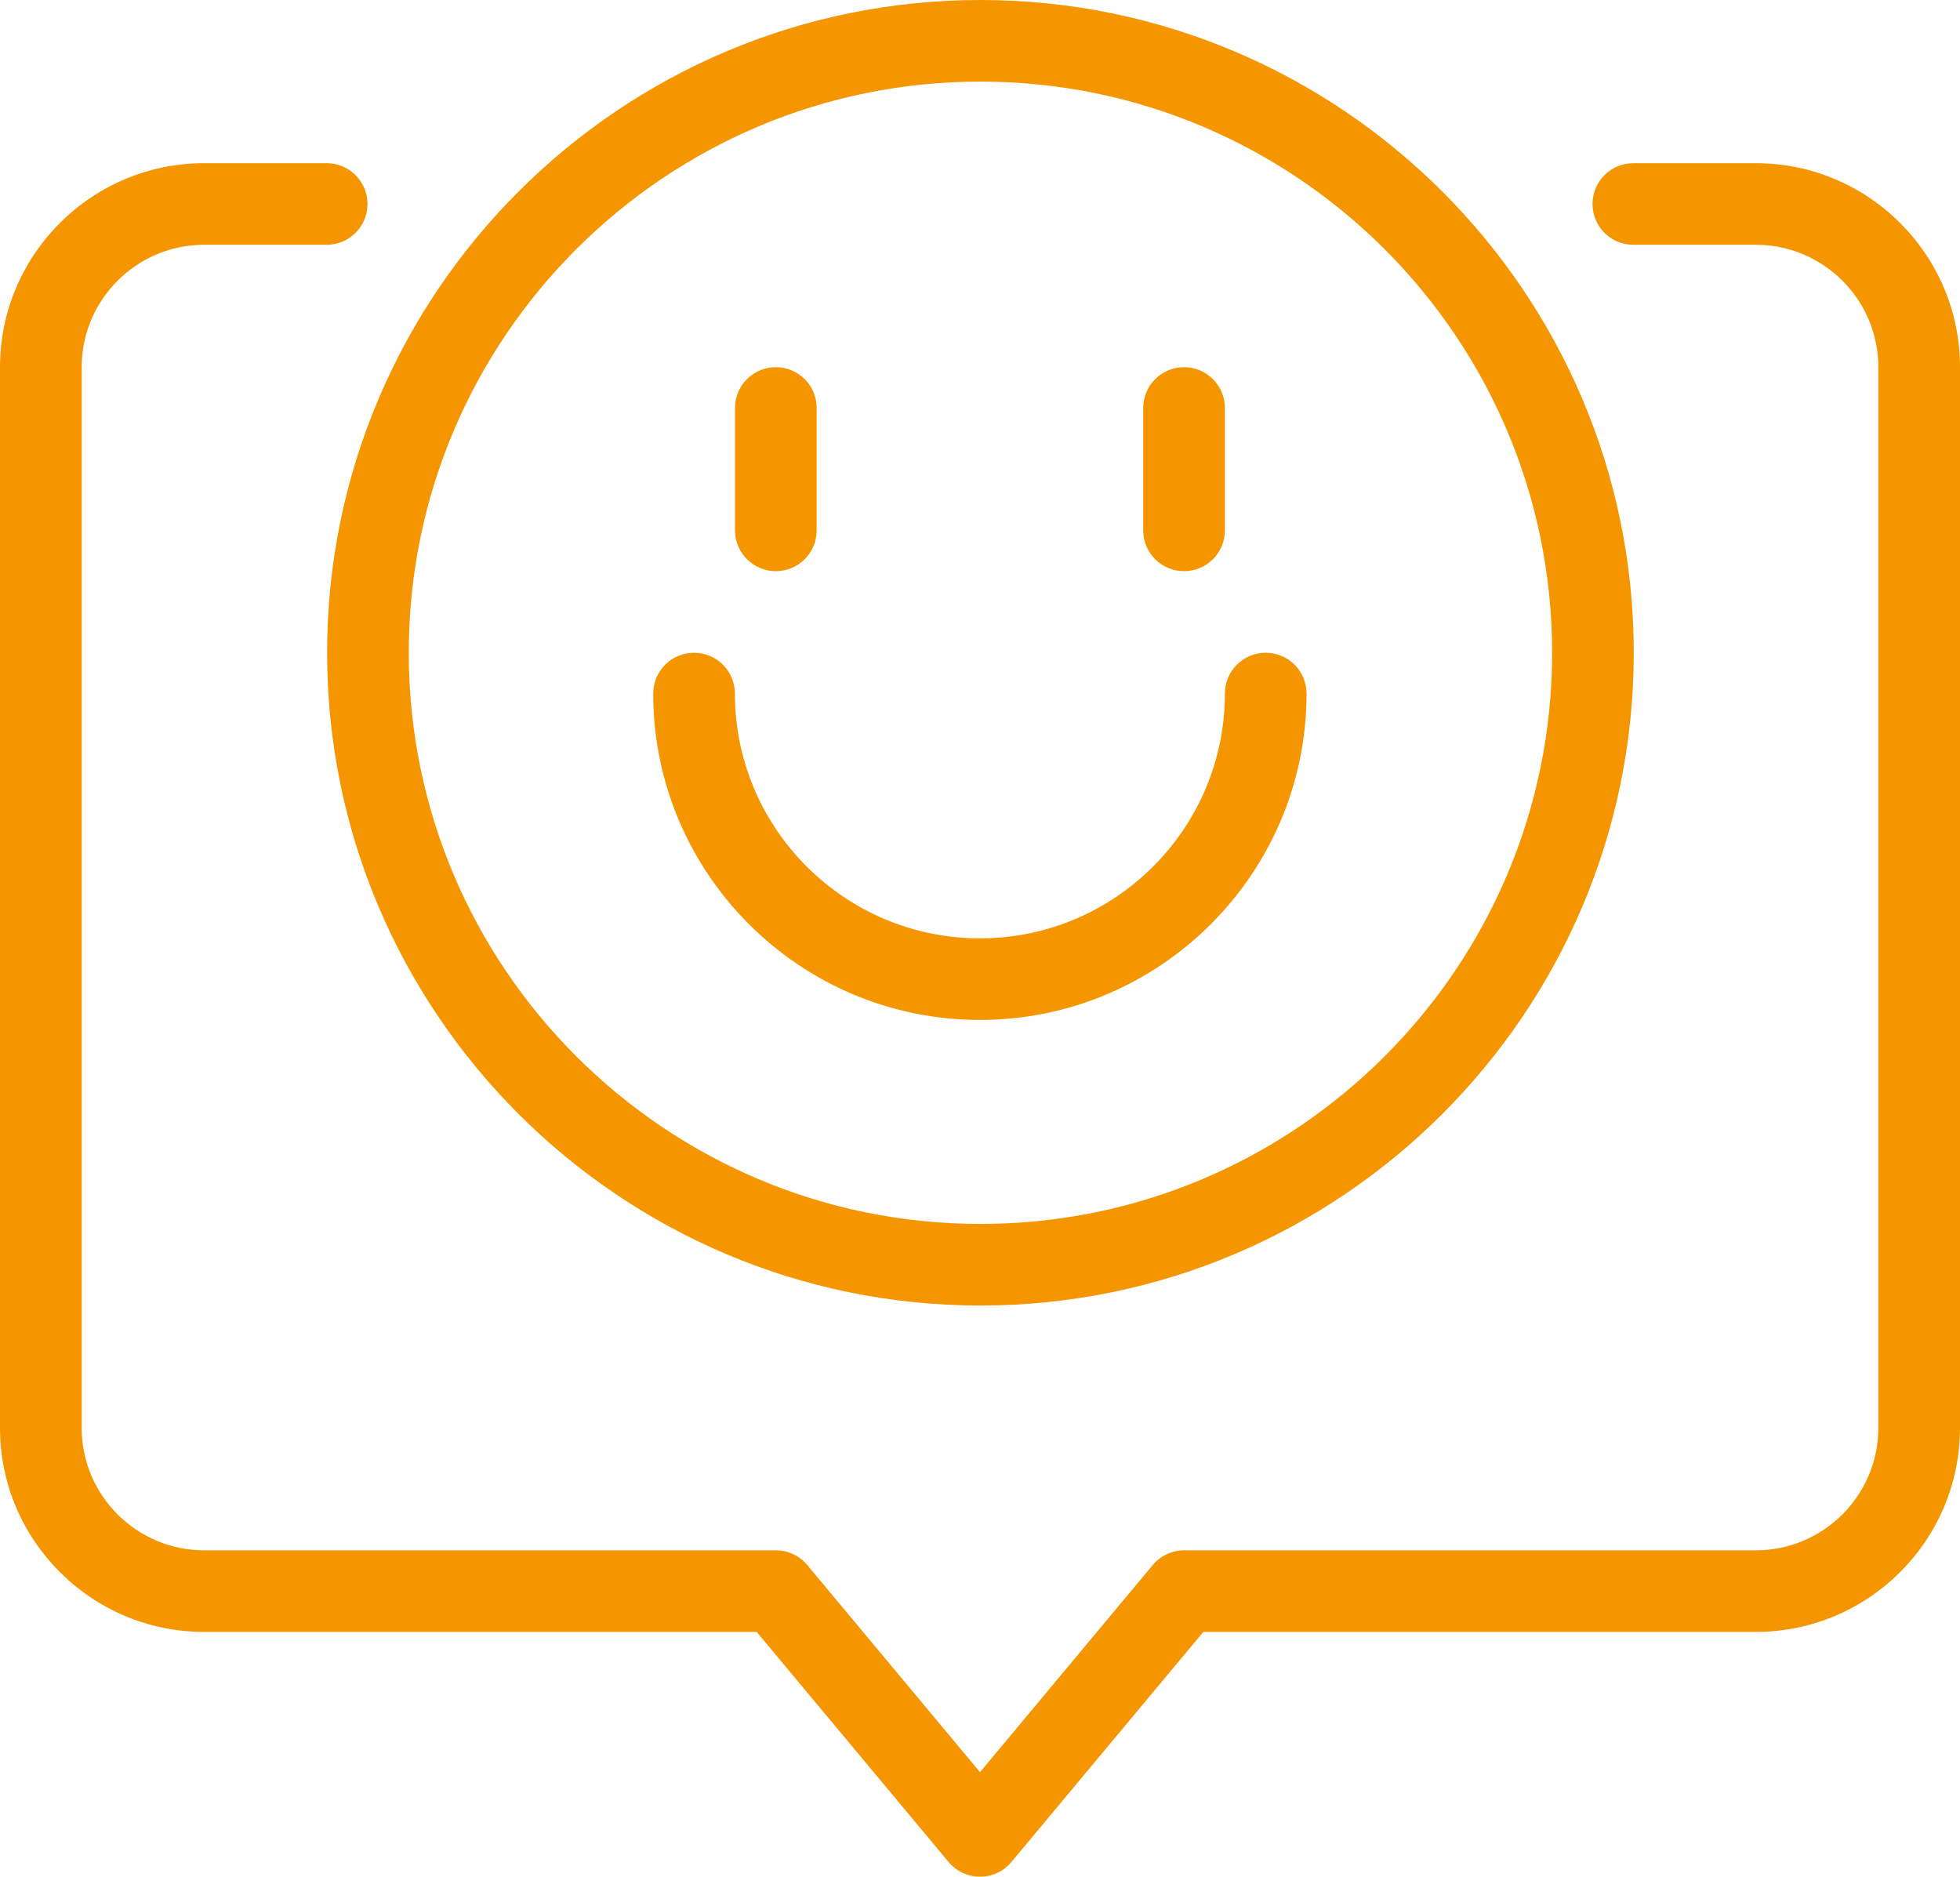
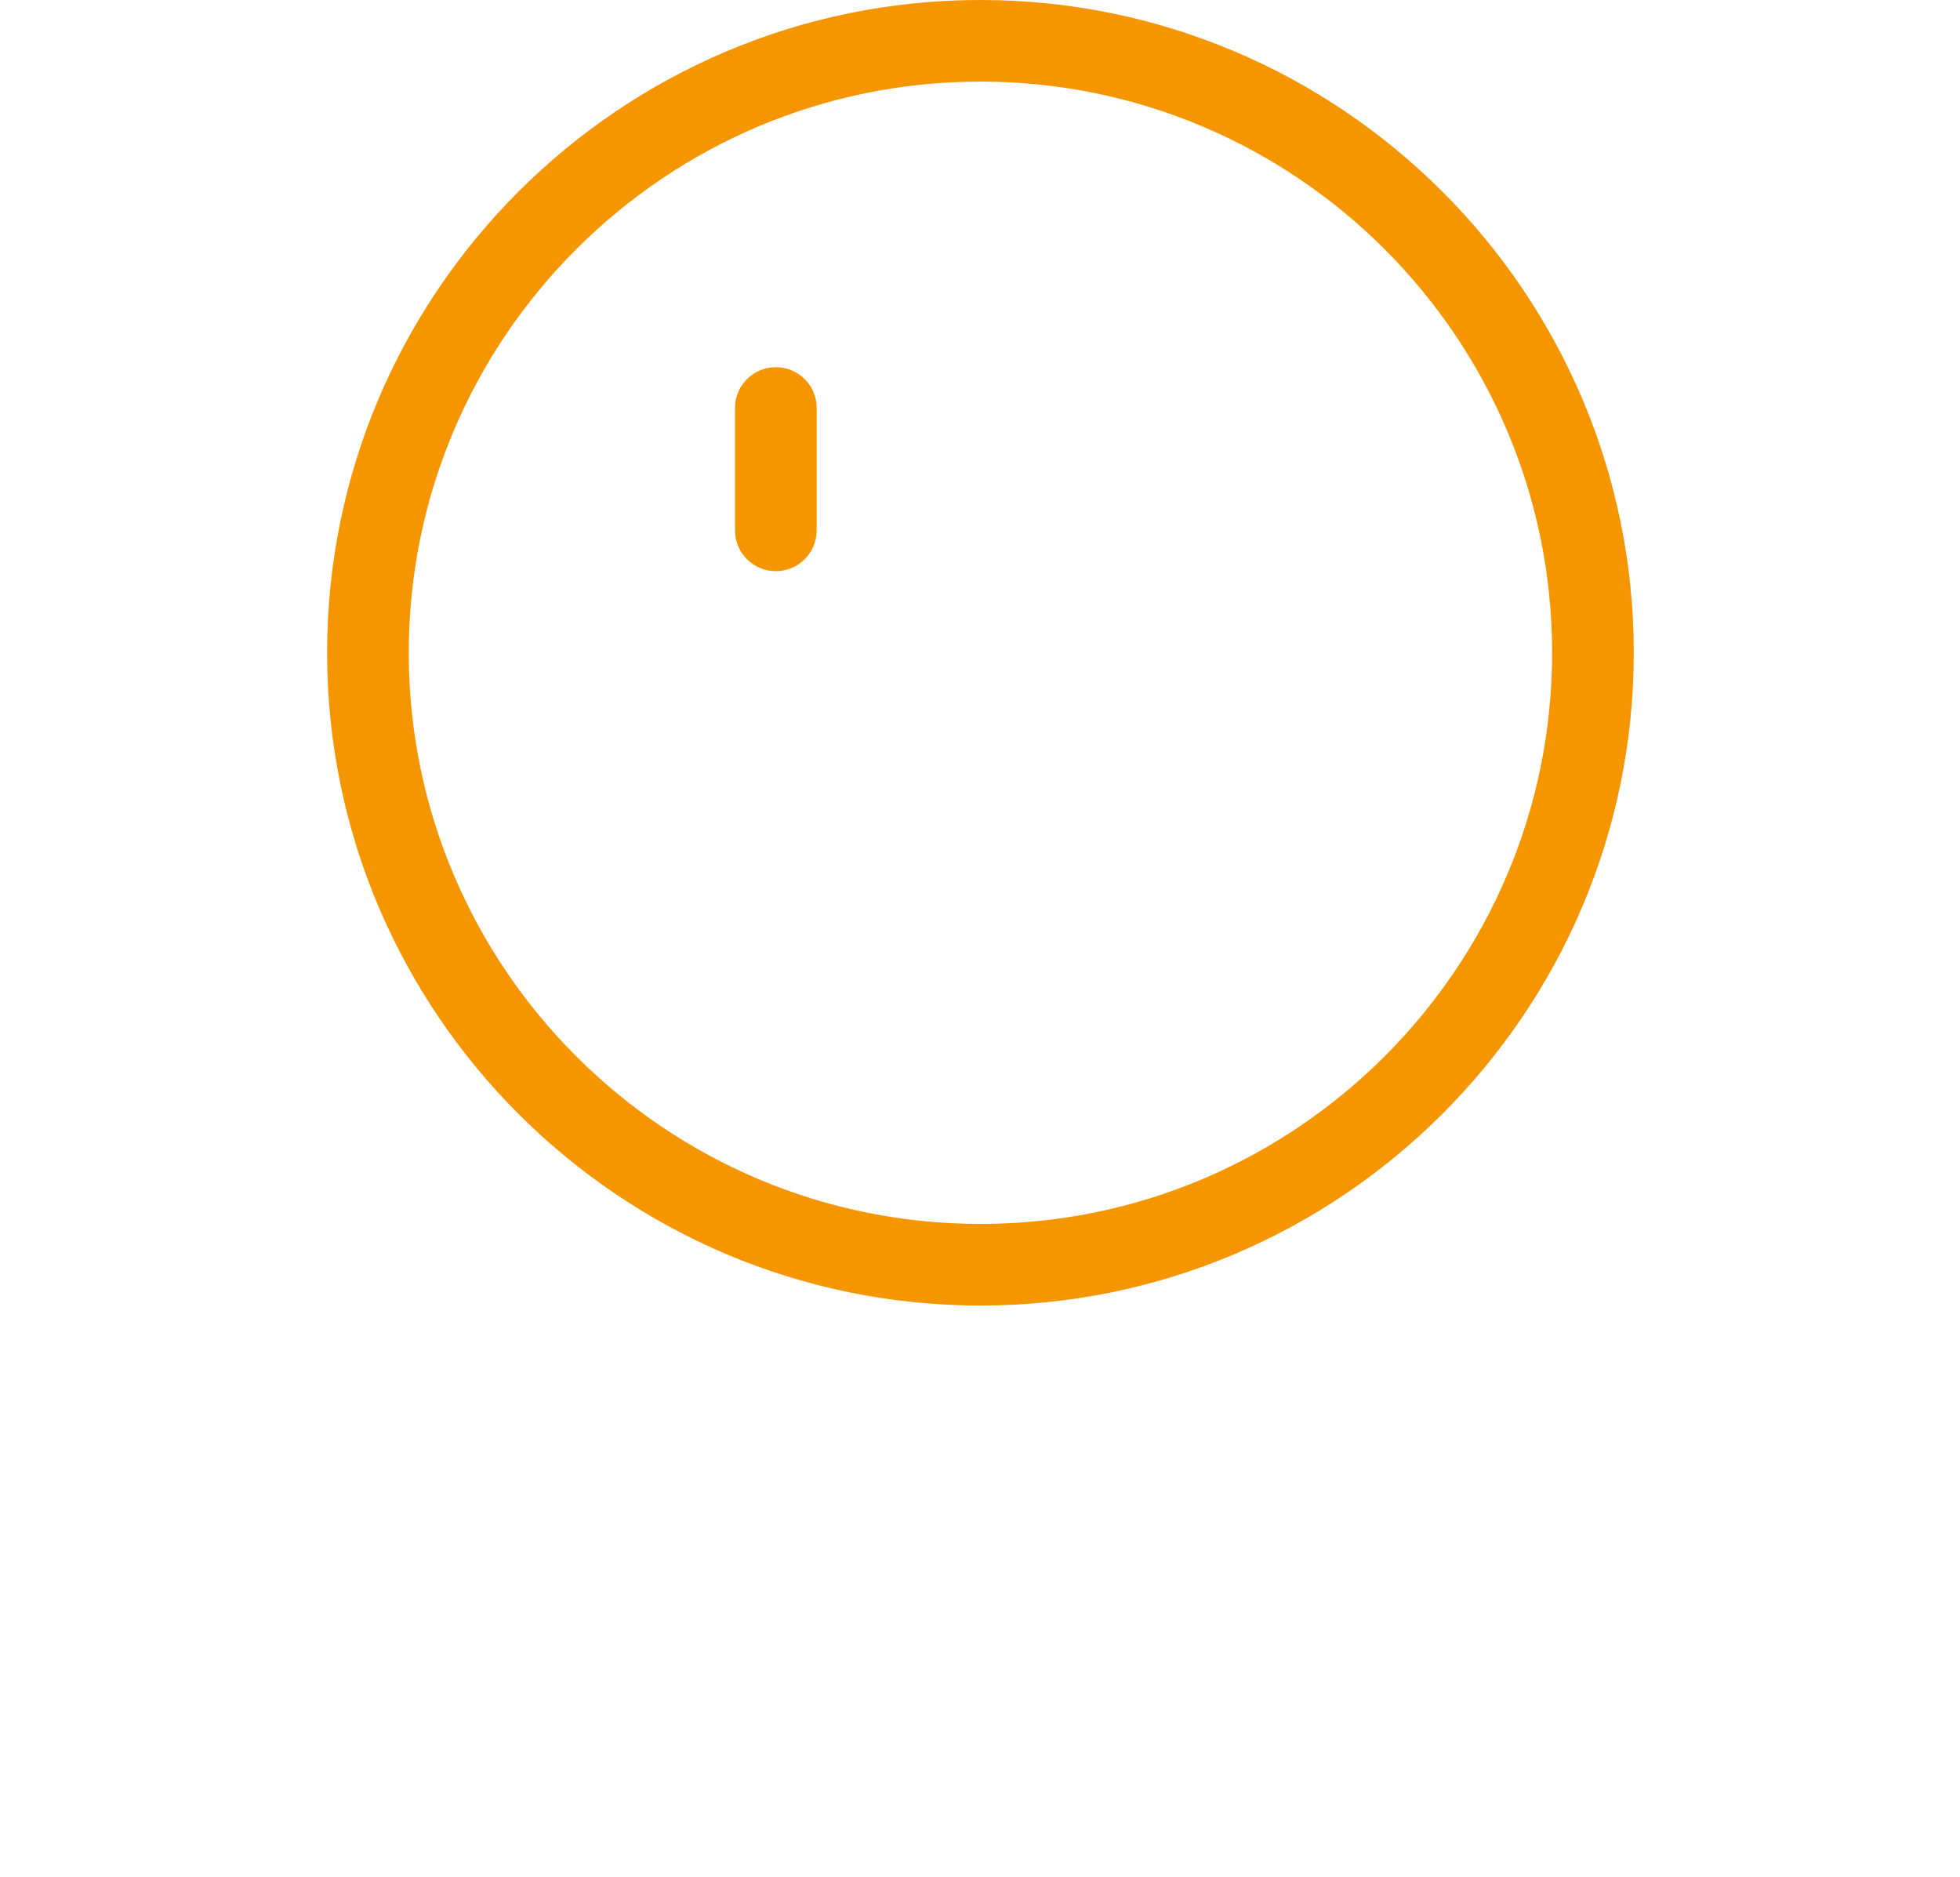
<svg xmlns="http://www.w3.org/2000/svg" width="94" height="90" viewBox="0 0 94 90" fill="none">
-   <path d="M84.208 7.826H78.333C77.25 7.826 76.375 8.703 76.375 9.783C76.375 10.863 77.25 11.739 78.333 11.739H84.208C87.448 11.739 90.083 14.373 90.083 17.609V68.478C90.083 71.714 87.448 74.348 84.208 74.348H56.792C56.21 74.348 55.66 74.606 55.286 75.052L47 84.987L38.714 75.052C38.34 74.606 37.79 74.348 37.208 74.348H9.792C6.552 74.348 3.917 71.714 3.917 68.478V17.609C3.917 14.373 6.552 11.739 9.792 11.739H15.667C16.75 11.739 17.625 10.863 17.625 9.783C17.625 8.703 16.75 7.826 15.667 7.826H9.792C4.392 7.826 0 12.215 0 17.609V68.478C0 73.872 4.392 78.261 9.792 78.261H36.29L45.494 89.296C45.868 89.742 46.418 90 47 90C47.582 90 48.132 89.742 48.506 89.296L57.71 78.261H84.208C89.608 78.261 94 73.872 94 68.478V17.609C94 12.215 89.608 7.826 84.208 7.826Z" fill="#F59600" />
  <path d="M47.021 0C29.744 0 15.688 14.044 15.688 31.304C15.688 48.565 29.744 62.609 47.021 62.609C64.297 62.609 78.354 48.565 78.354 31.304C78.354 14.044 64.297 0 47.021 0ZM47.021 58.696C31.902 58.696 19.604 46.409 19.604 31.304C19.604 16.2 31.902 3.913 47.021 3.913C62.139 3.913 74.438 16.2 74.438 31.304C74.438 46.409 62.139 58.696 47.021 58.696Z" fill="#F59600" />
  <path d="M37.208 17.609C36.125 17.609 35.25 18.485 35.25 19.565V25.435C35.25 26.515 36.125 27.391 37.208 27.391C38.291 27.391 39.167 26.515 39.167 25.435V19.565C39.167 18.485 38.291 17.609 37.208 17.609Z" fill="#F59600" />
-   <path d="M56.786 17.609C55.703 17.609 54.828 18.485 54.828 19.565V25.435C54.828 26.515 55.703 27.391 56.786 27.391C57.87 27.391 58.745 26.515 58.745 25.435V19.565C58.745 18.485 57.87 17.609 56.786 17.609Z" fill="#F59600" />
-   <path d="M60.703 31.304C59.62 31.304 58.745 32.181 58.745 33.261C58.745 39.735 53.475 45 46.995 45C40.515 45 35.245 39.735 35.245 33.261C35.245 32.181 34.37 31.304 33.286 31.304C32.203 31.304 31.328 32.181 31.328 33.261C31.328 41.891 38.357 48.913 46.995 48.913C55.633 48.913 62.661 41.891 62.661 33.261C62.661 32.181 61.786 31.304 60.703 31.304Z" fill="#F59600" />
</svg>